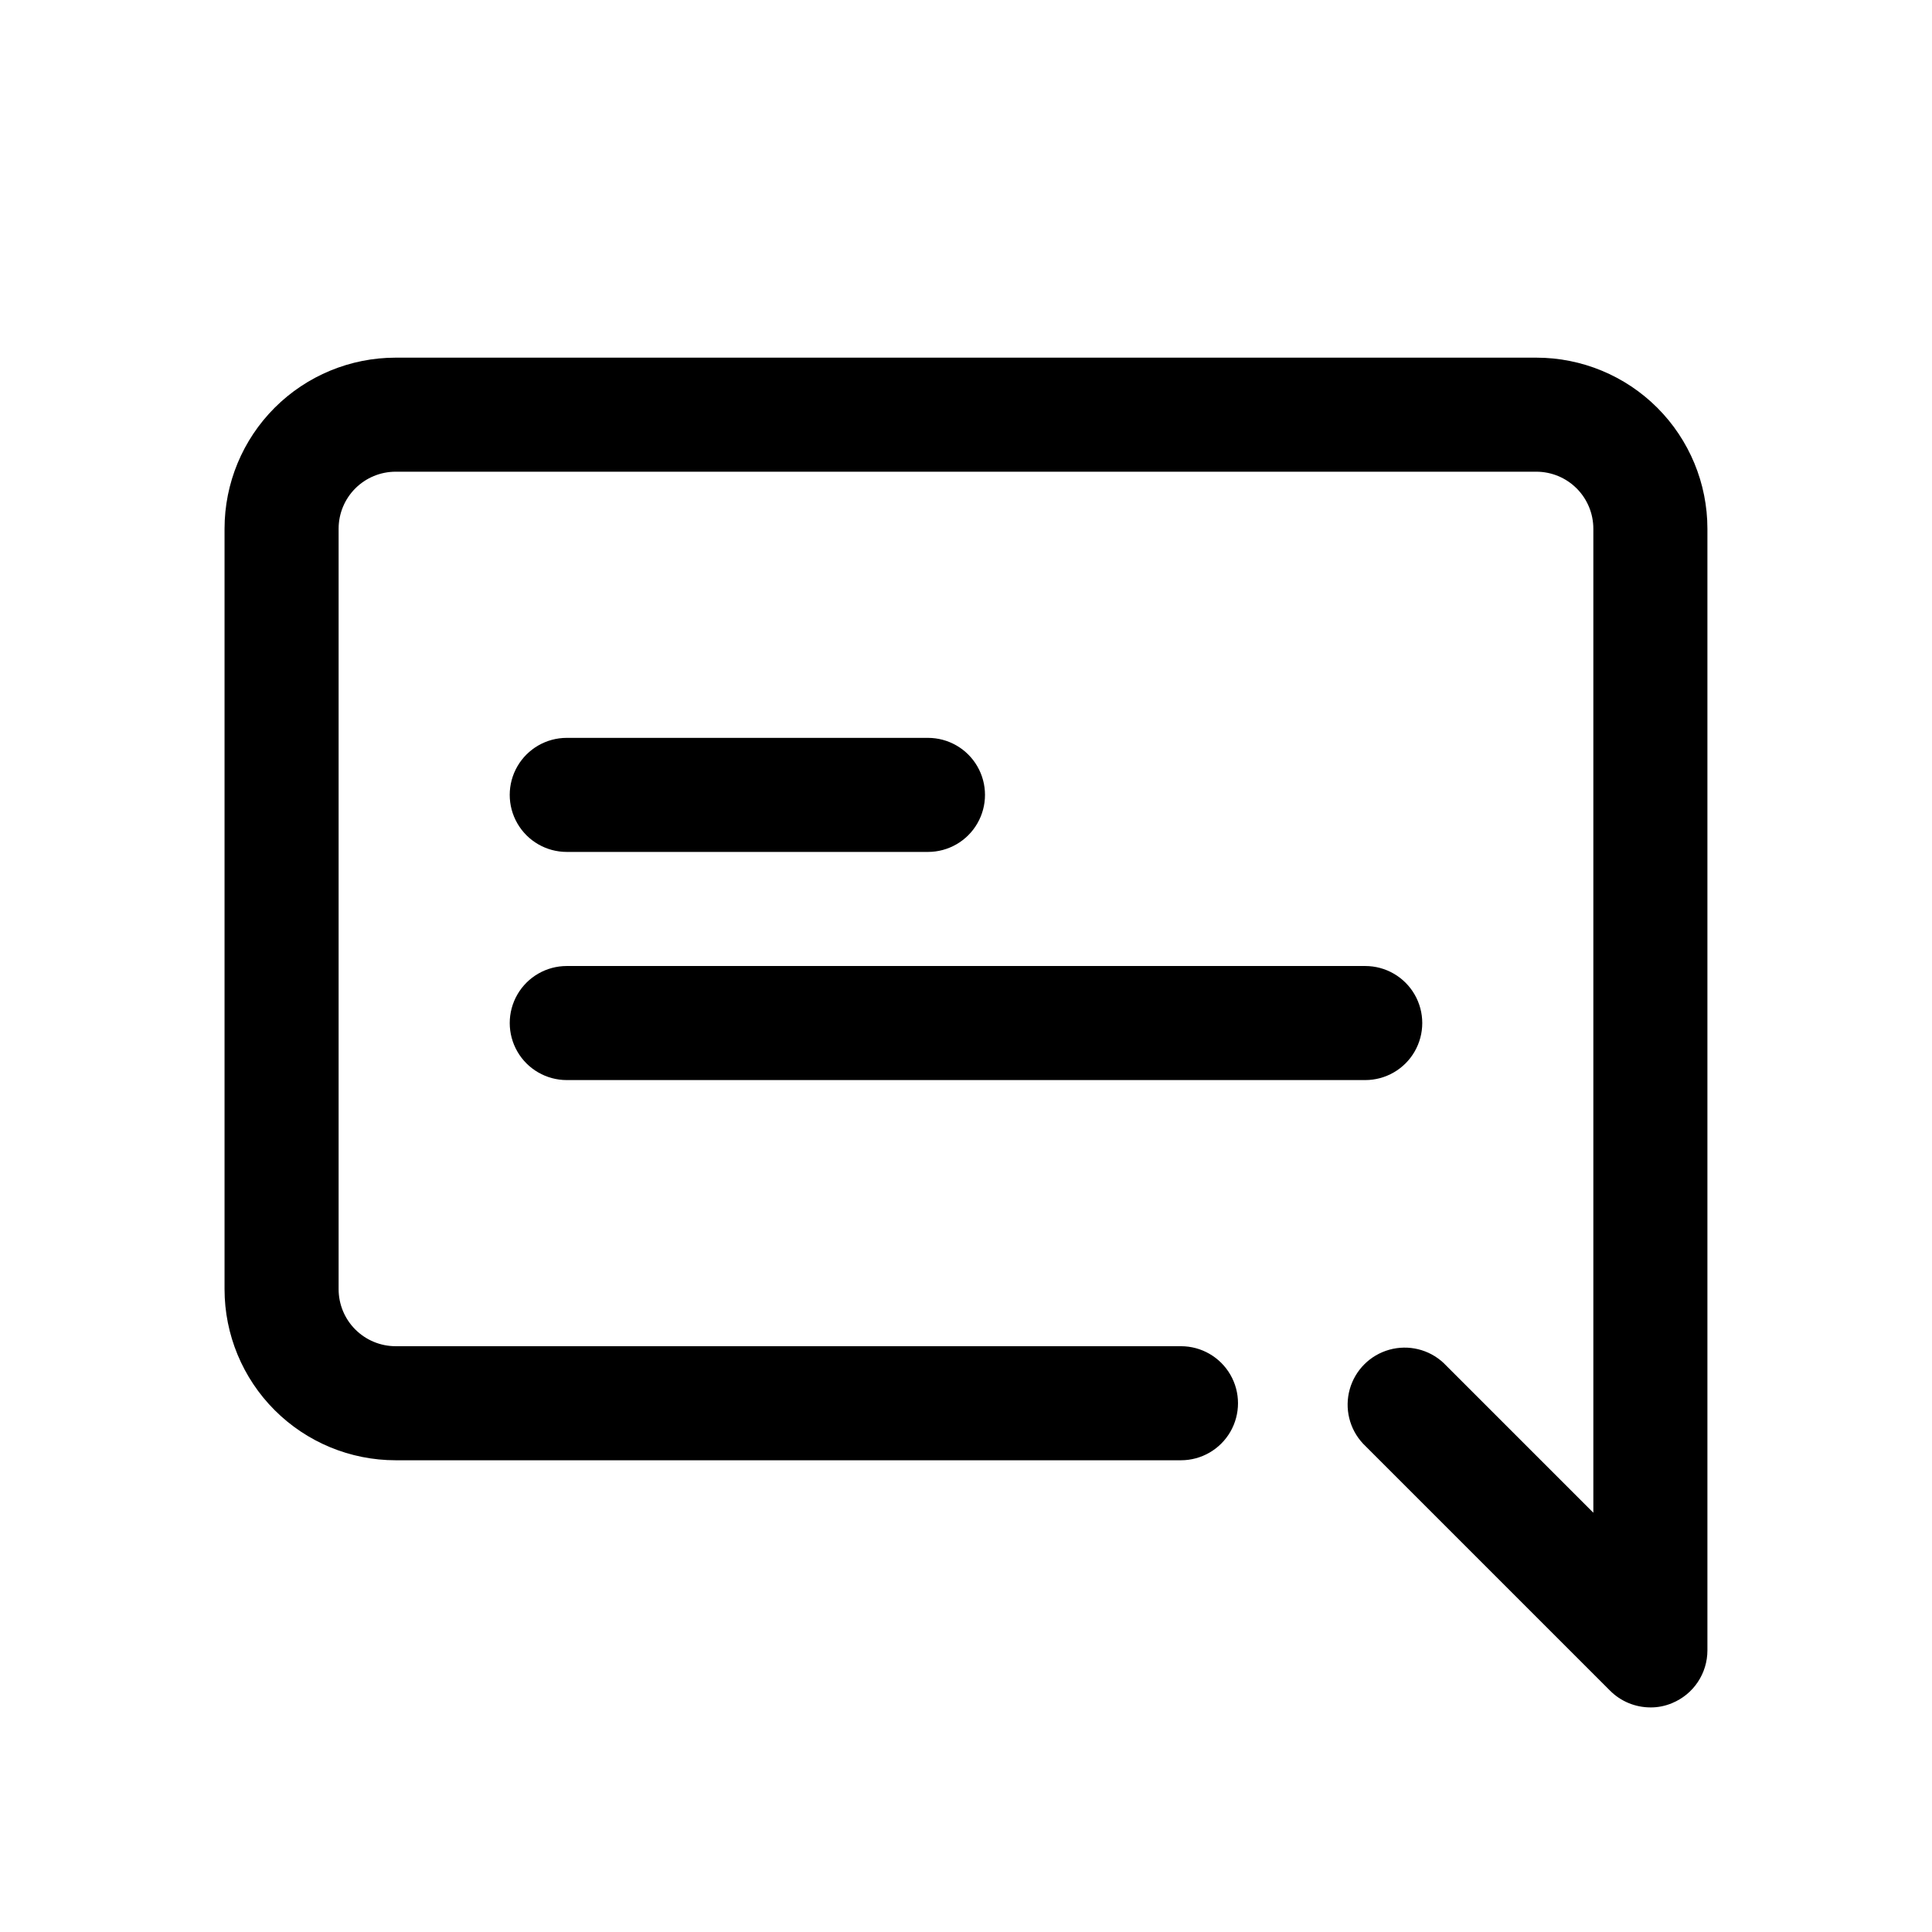
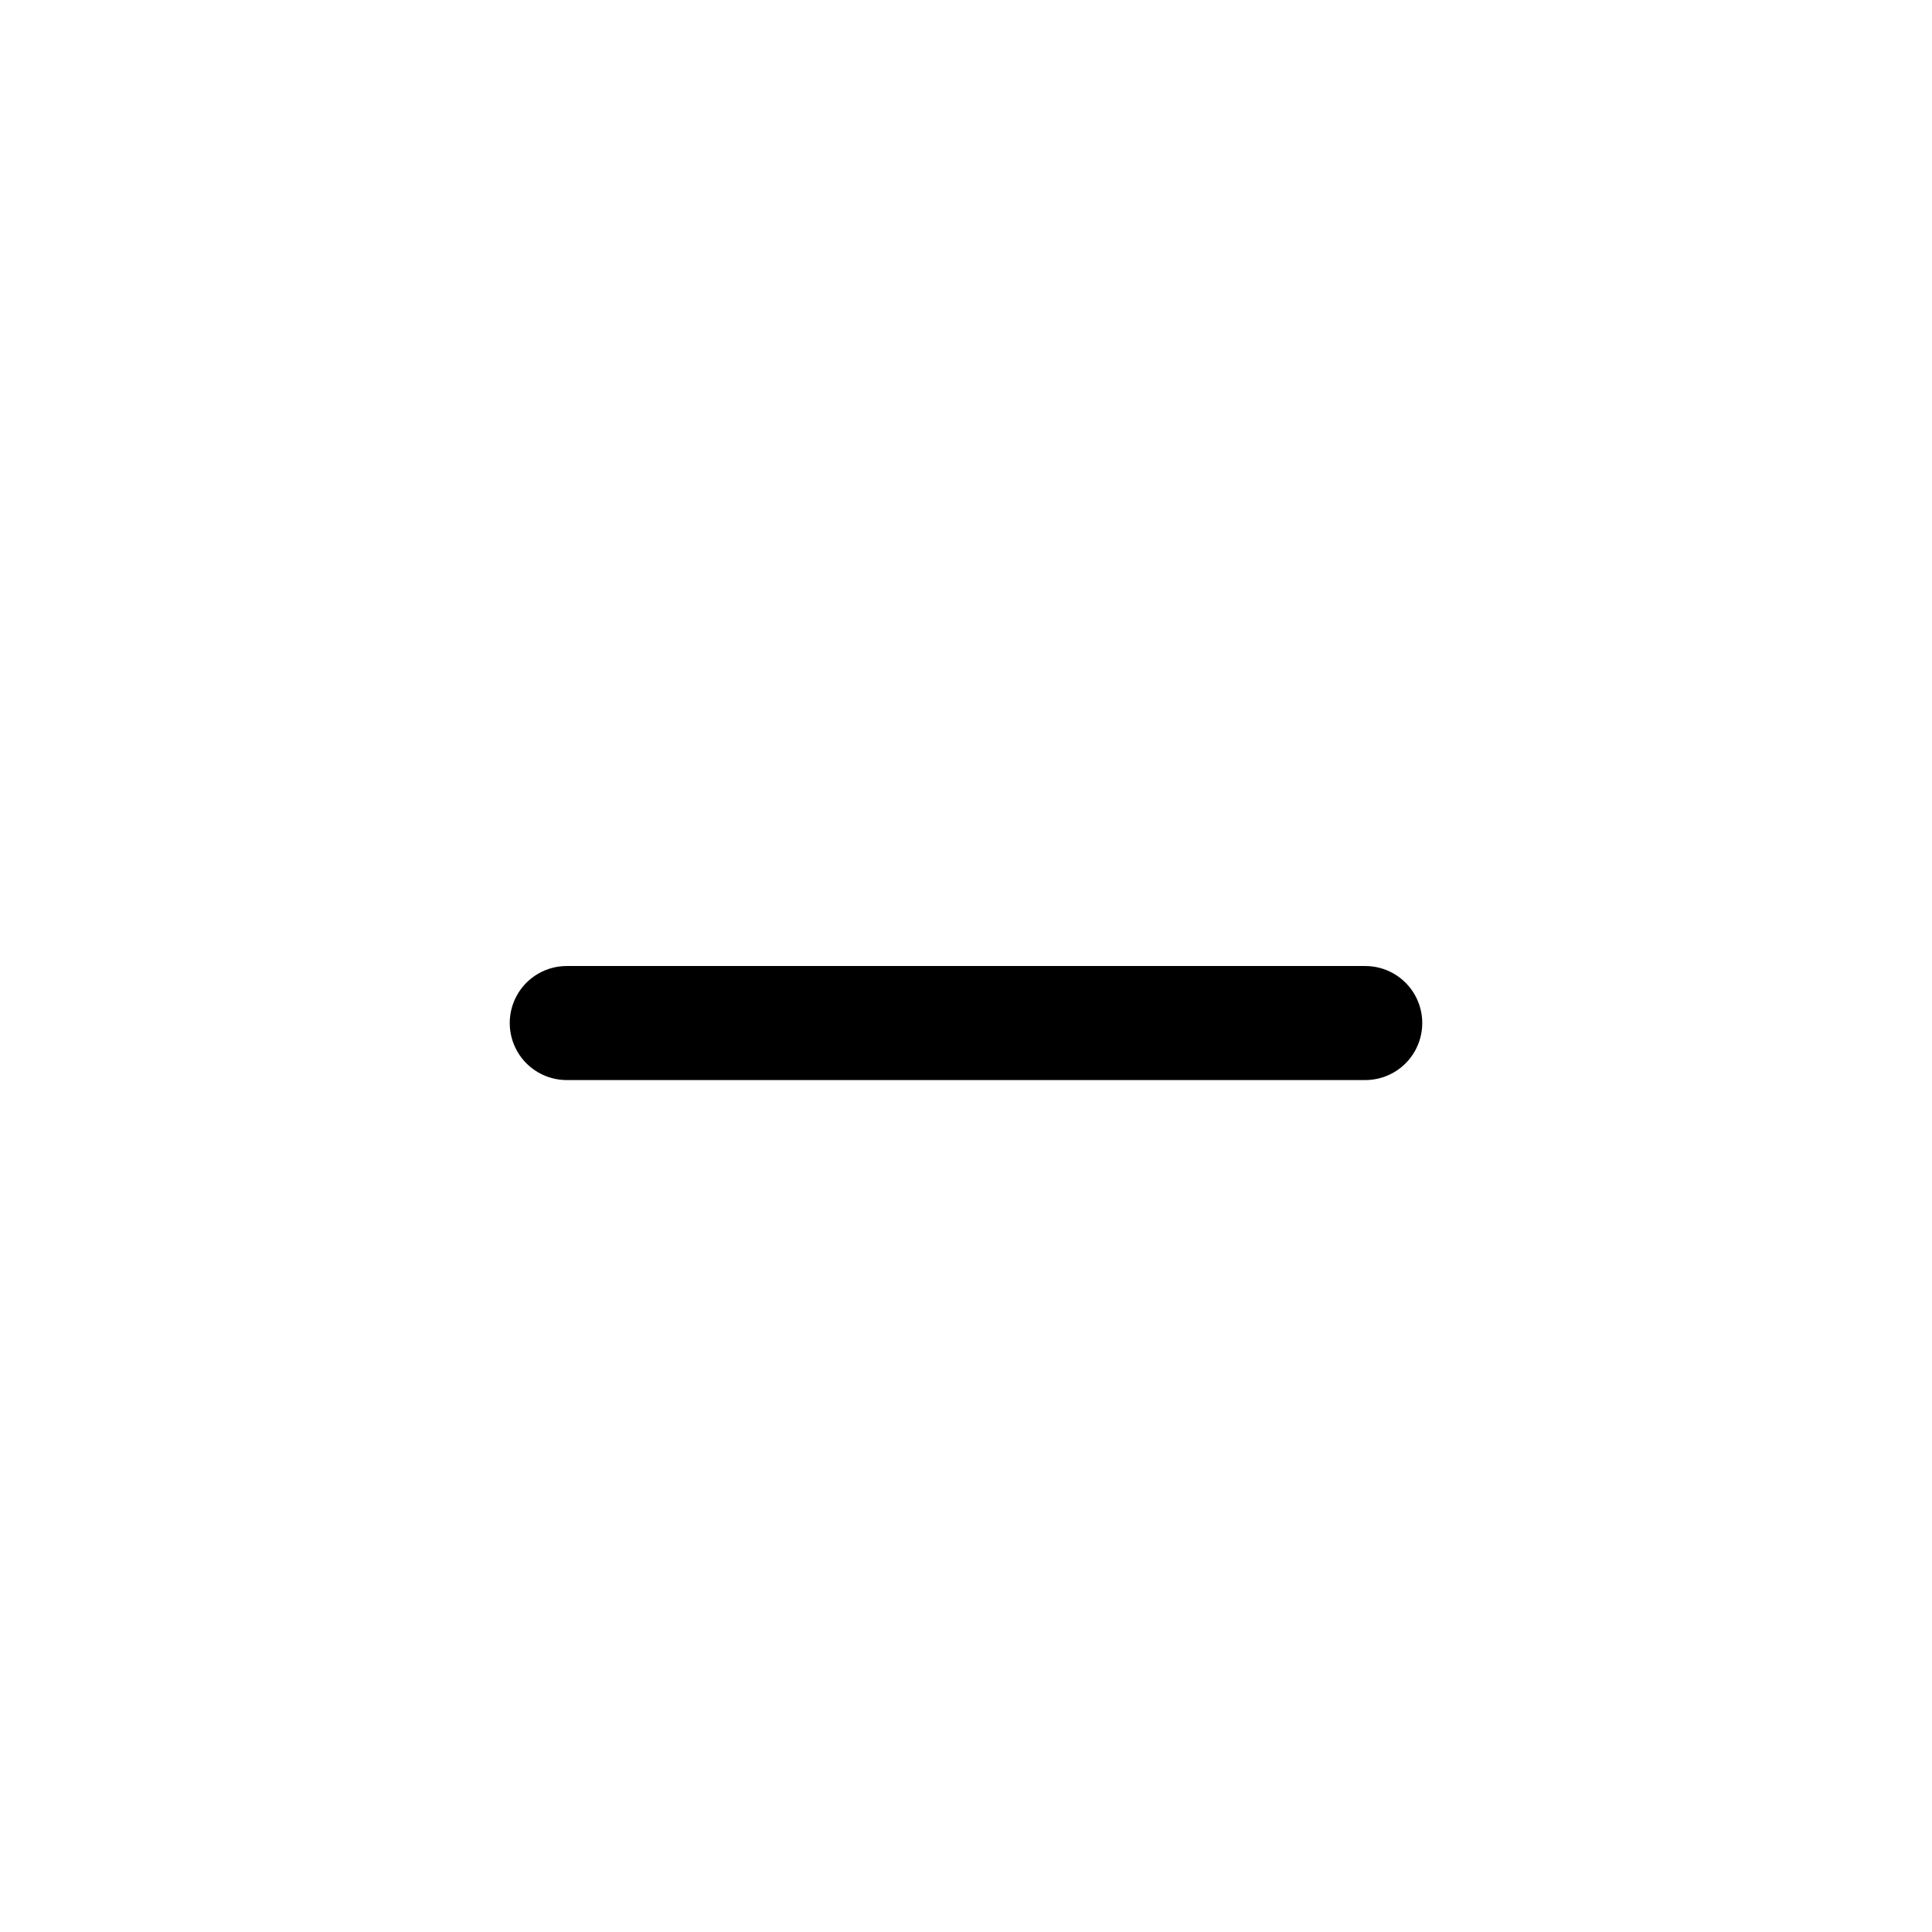
<svg xmlns="http://www.w3.org/2000/svg" fill="#000000" width="800px" height="800px" version="1.1" viewBox="144 144 512 512">
  <g>
-     <path d="m581.37 596.48c-4.008-0.004-7.852-1.598-10.684-4.434l-65.496-65.496h0.004c-3.598-3.856-4.922-9.309-3.496-14.387s5.391-9.043 10.469-10.469 10.531-0.102 14.387 3.496l39.699 39.699v-260.77c0-4.008-1.59-7.852-4.426-10.688-2.832-2.832-6.68-4.426-10.688-4.426h-302.29c-4.008 0-7.852 1.594-10.688 4.426-2.836 2.836-4.426 6.68-4.426 10.688v201.52c0 4.012 1.59 7.856 4.426 10.688 2.836 2.836 6.68 4.43 10.688 4.43h208.12c5.398 0 10.387 2.879 13.09 7.555 2.699 4.676 2.699 10.438 0 15.117-2.703 4.676-7.691 7.555-13.09 7.555h-208.12c-12.027 0-23.559-4.777-32.062-13.281-8.504-8.504-13.281-20.035-13.281-32.062v-201.52c0-12.023 4.777-23.559 13.281-32.062 8.504-8.5 20.035-13.277 32.062-13.277h302.29c12.027 0 23.559 4.777 32.062 13.277 8.504 8.504 13.281 20.039 13.281 32.062v297.25c0 2.984-0.887 5.906-2.547 8.391-1.656 2.481-4.016 4.418-6.773 5.562-1.832 0.781-3.805 1.176-5.793 1.16z" />
-     <path d="m389.92 369.77h-95.723c-5.402 0-10.391-2.879-13.09-7.559-2.699-4.676-2.699-10.438 0-15.113 2.699-4.676 7.688-7.555 13.09-7.555h95.723c5.398 0 10.391 2.879 13.09 7.555 2.699 4.676 2.699 10.438 0 15.113-2.699 4.68-7.691 7.559-13.09 7.559z" />
    <path d="m505.8 430.23h-211.6c-5.402 0-10.391-2.879-13.09-7.555-2.699-4.68-2.699-10.441 0-15.117 2.699-4.676 7.688-7.555 13.09-7.555h211.6c5.402 0 10.391 2.879 13.09 7.555 2.699 4.676 2.699 10.438 0 15.117-2.699 4.676-7.688 7.555-13.09 7.555z" />
  </g>
</svg>